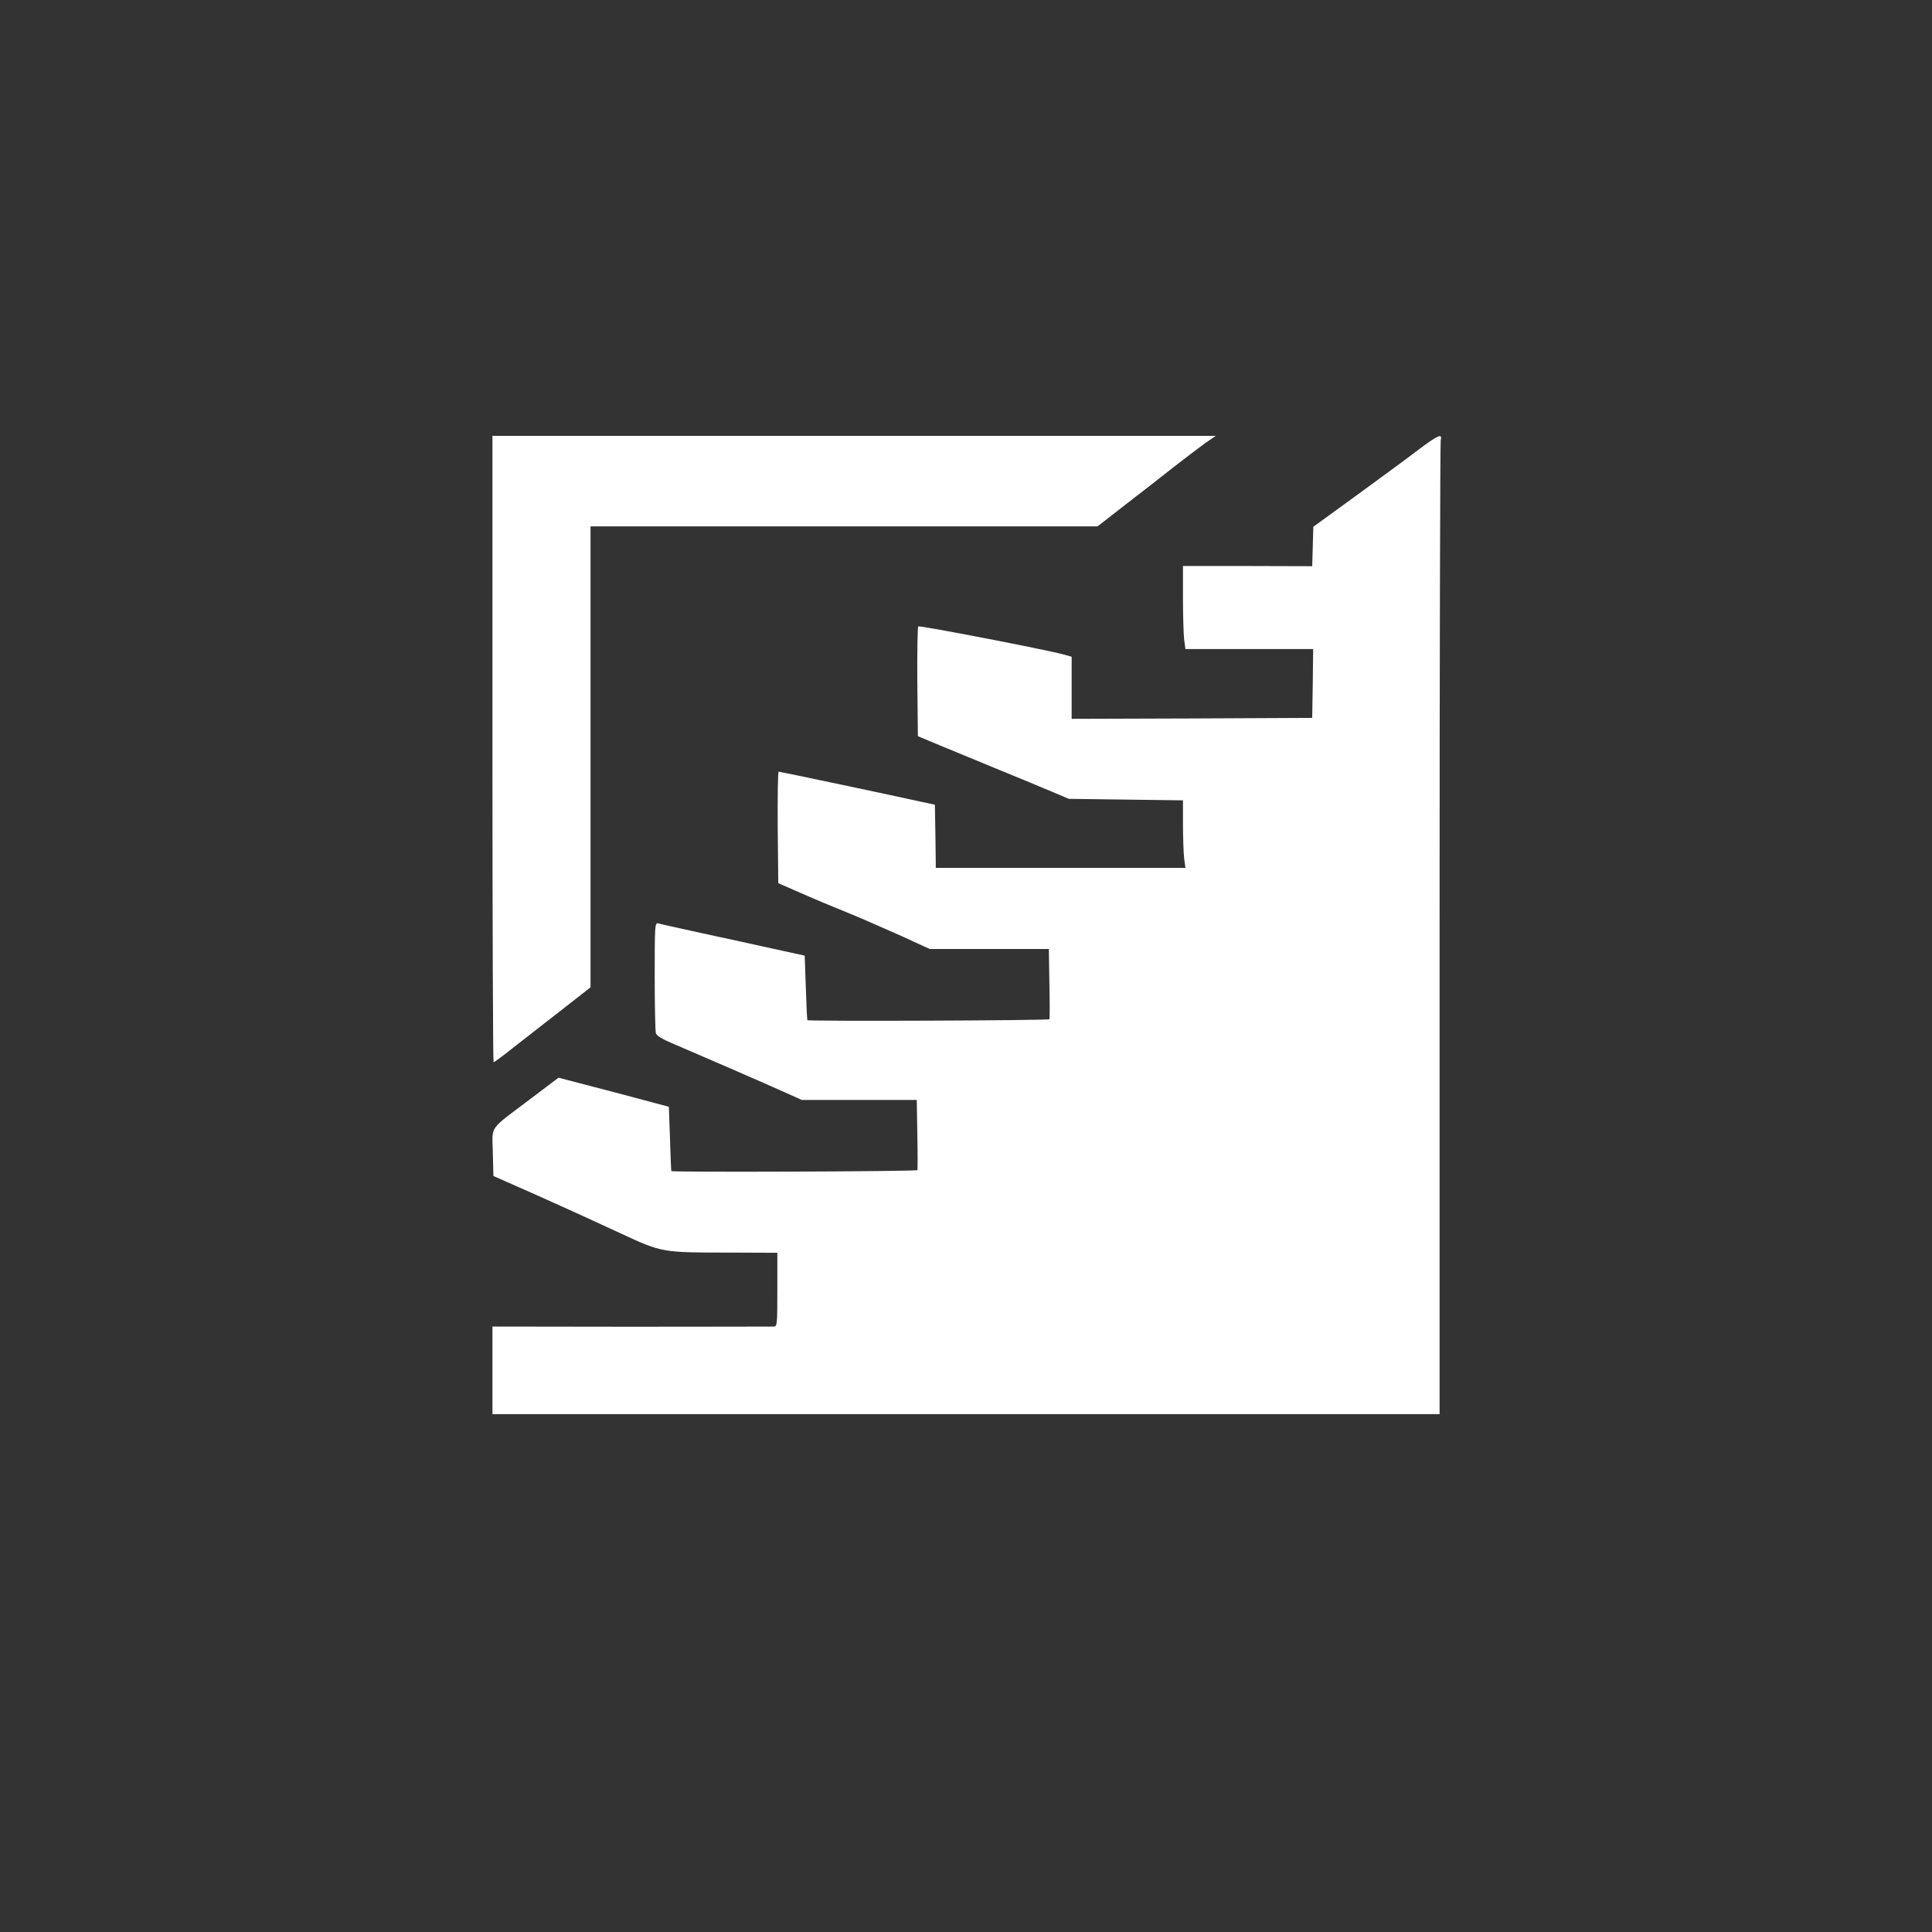
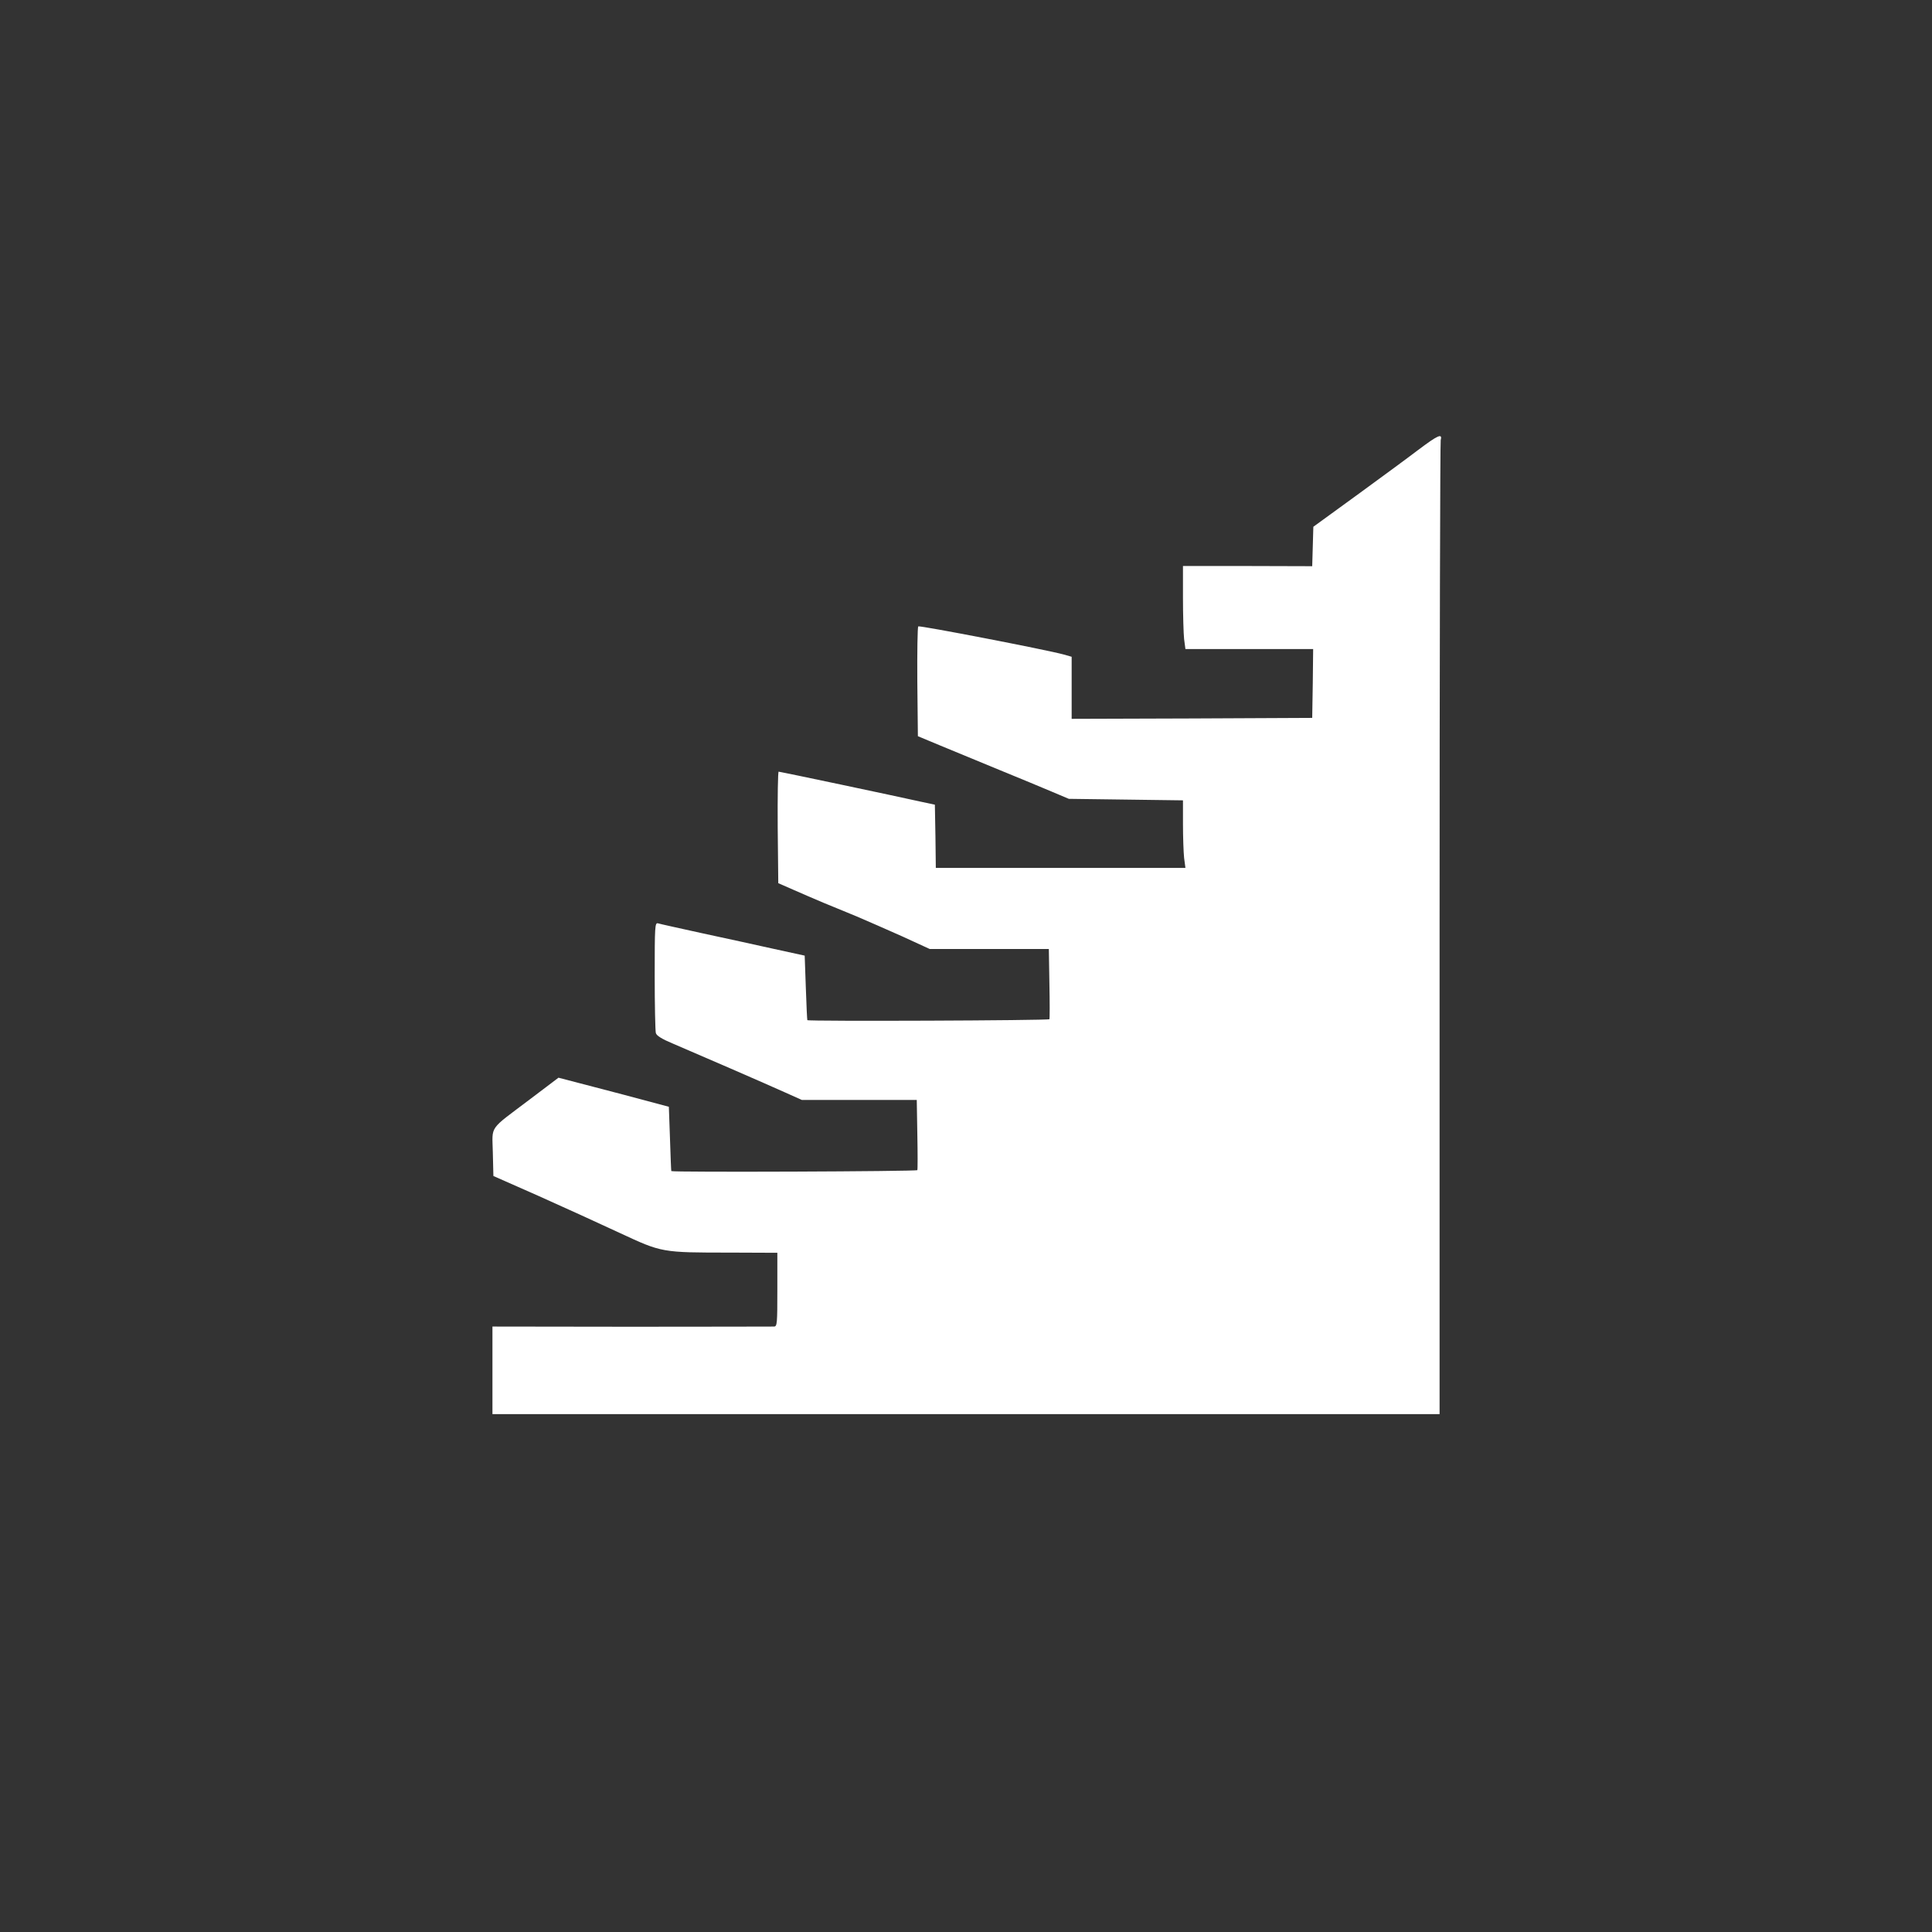
<svg xmlns="http://www.w3.org/2000/svg" version="1.0" width="1024pt" height="1024pt" viewBox="0 0 1024 1024" preserveAspectRatio="xMidYMid meet">
  <rect x="0" y="0" width="1024" height="1024" fill="#333333" stroke="none" />
  <g transform="translate(0,1024) scale(0.1,-0.1)" fill="#ffffff" stroke="none">
-     <path d="M2610 6270 c0 -913 3 -1660 6 -1660 3 0 31 20 62 44 31 25 146 114 255 199 l197 154 0 1221 0 1222 1343 0 1344 0 149 116 c82 63 196 152 253 197 58 45 131 101 164 125 l61 42 -1917 0 -1917 0 0 -1660z" />
    <path d="M7515 7854 c-55 -42 -202 -150 -327 -241 l-227 -165 -3 -105 -3 -104 -342 1 -343 0 0 -167 c0 -93 3 -192 6 -220 l7 -53 339 0 338 0 -2 -182 -3 -183 -637 -3 -638 -2 0 165 0 164 -42 12 c-96 26 -764 155 -771 149 -4 -3 -6 -136 -5 -294 l3 -288 120 -50 c66 -27 206 -85 310 -128 105 -43 231 -95 280 -116 l90 -38 303 -4 302 -4 0 -126 c0 -70 3 -151 6 -179 l7 -53 -661 0 -662 0 -2 167 -3 168 -75 16 c-134 30 -745 159 -753 159 -4 0 -6 -133 -5 -296 l3 -295 80 -35 c44 -20 116 -50 160 -69 44 -18 123 -51 175 -72 52 -22 161 -70 242 -106 l146 -67 315 0 316 0 3 -182 c2 -101 2 -186 0 -190 -3 -7 -1280 -12 -1283 -5 -1 1 -5 78 -8 172 l-6 170 -165 36 c-91 20 -262 58 -380 83 -118 26 -223 49 -232 52 -17 5 -18 -13 -18 -278 0 -156 3 -292 6 -303 3 -14 32 -32 92 -57 127 -54 493 -213 595 -259 l87 -39 305 0 304 0 3 -182 c2 -101 2 -186 0 -190 -3 -7 -1299 -12 -1304 -5 -1 1 -4 78 -7 172 l-6 169 -105 28 c-58 16 -189 50 -292 77 l-188 49 -152 -115 c-221 -167 -199 -135 -196 -281 l3 -125 240 -106 c132 -59 325 -147 430 -196 224 -104 220 -104 588 -104 l247 -1 0 -195 c0 -179 -1 -195 -17 -196 -10 0 -350 -1 -755 -1 l-738 1 0 -232 0 -232 2510 0 2510 0 0 2570 c0 1414 3 2580 6 2593 10 37 -15 26 -121 -54z" />
  </g>
</svg>